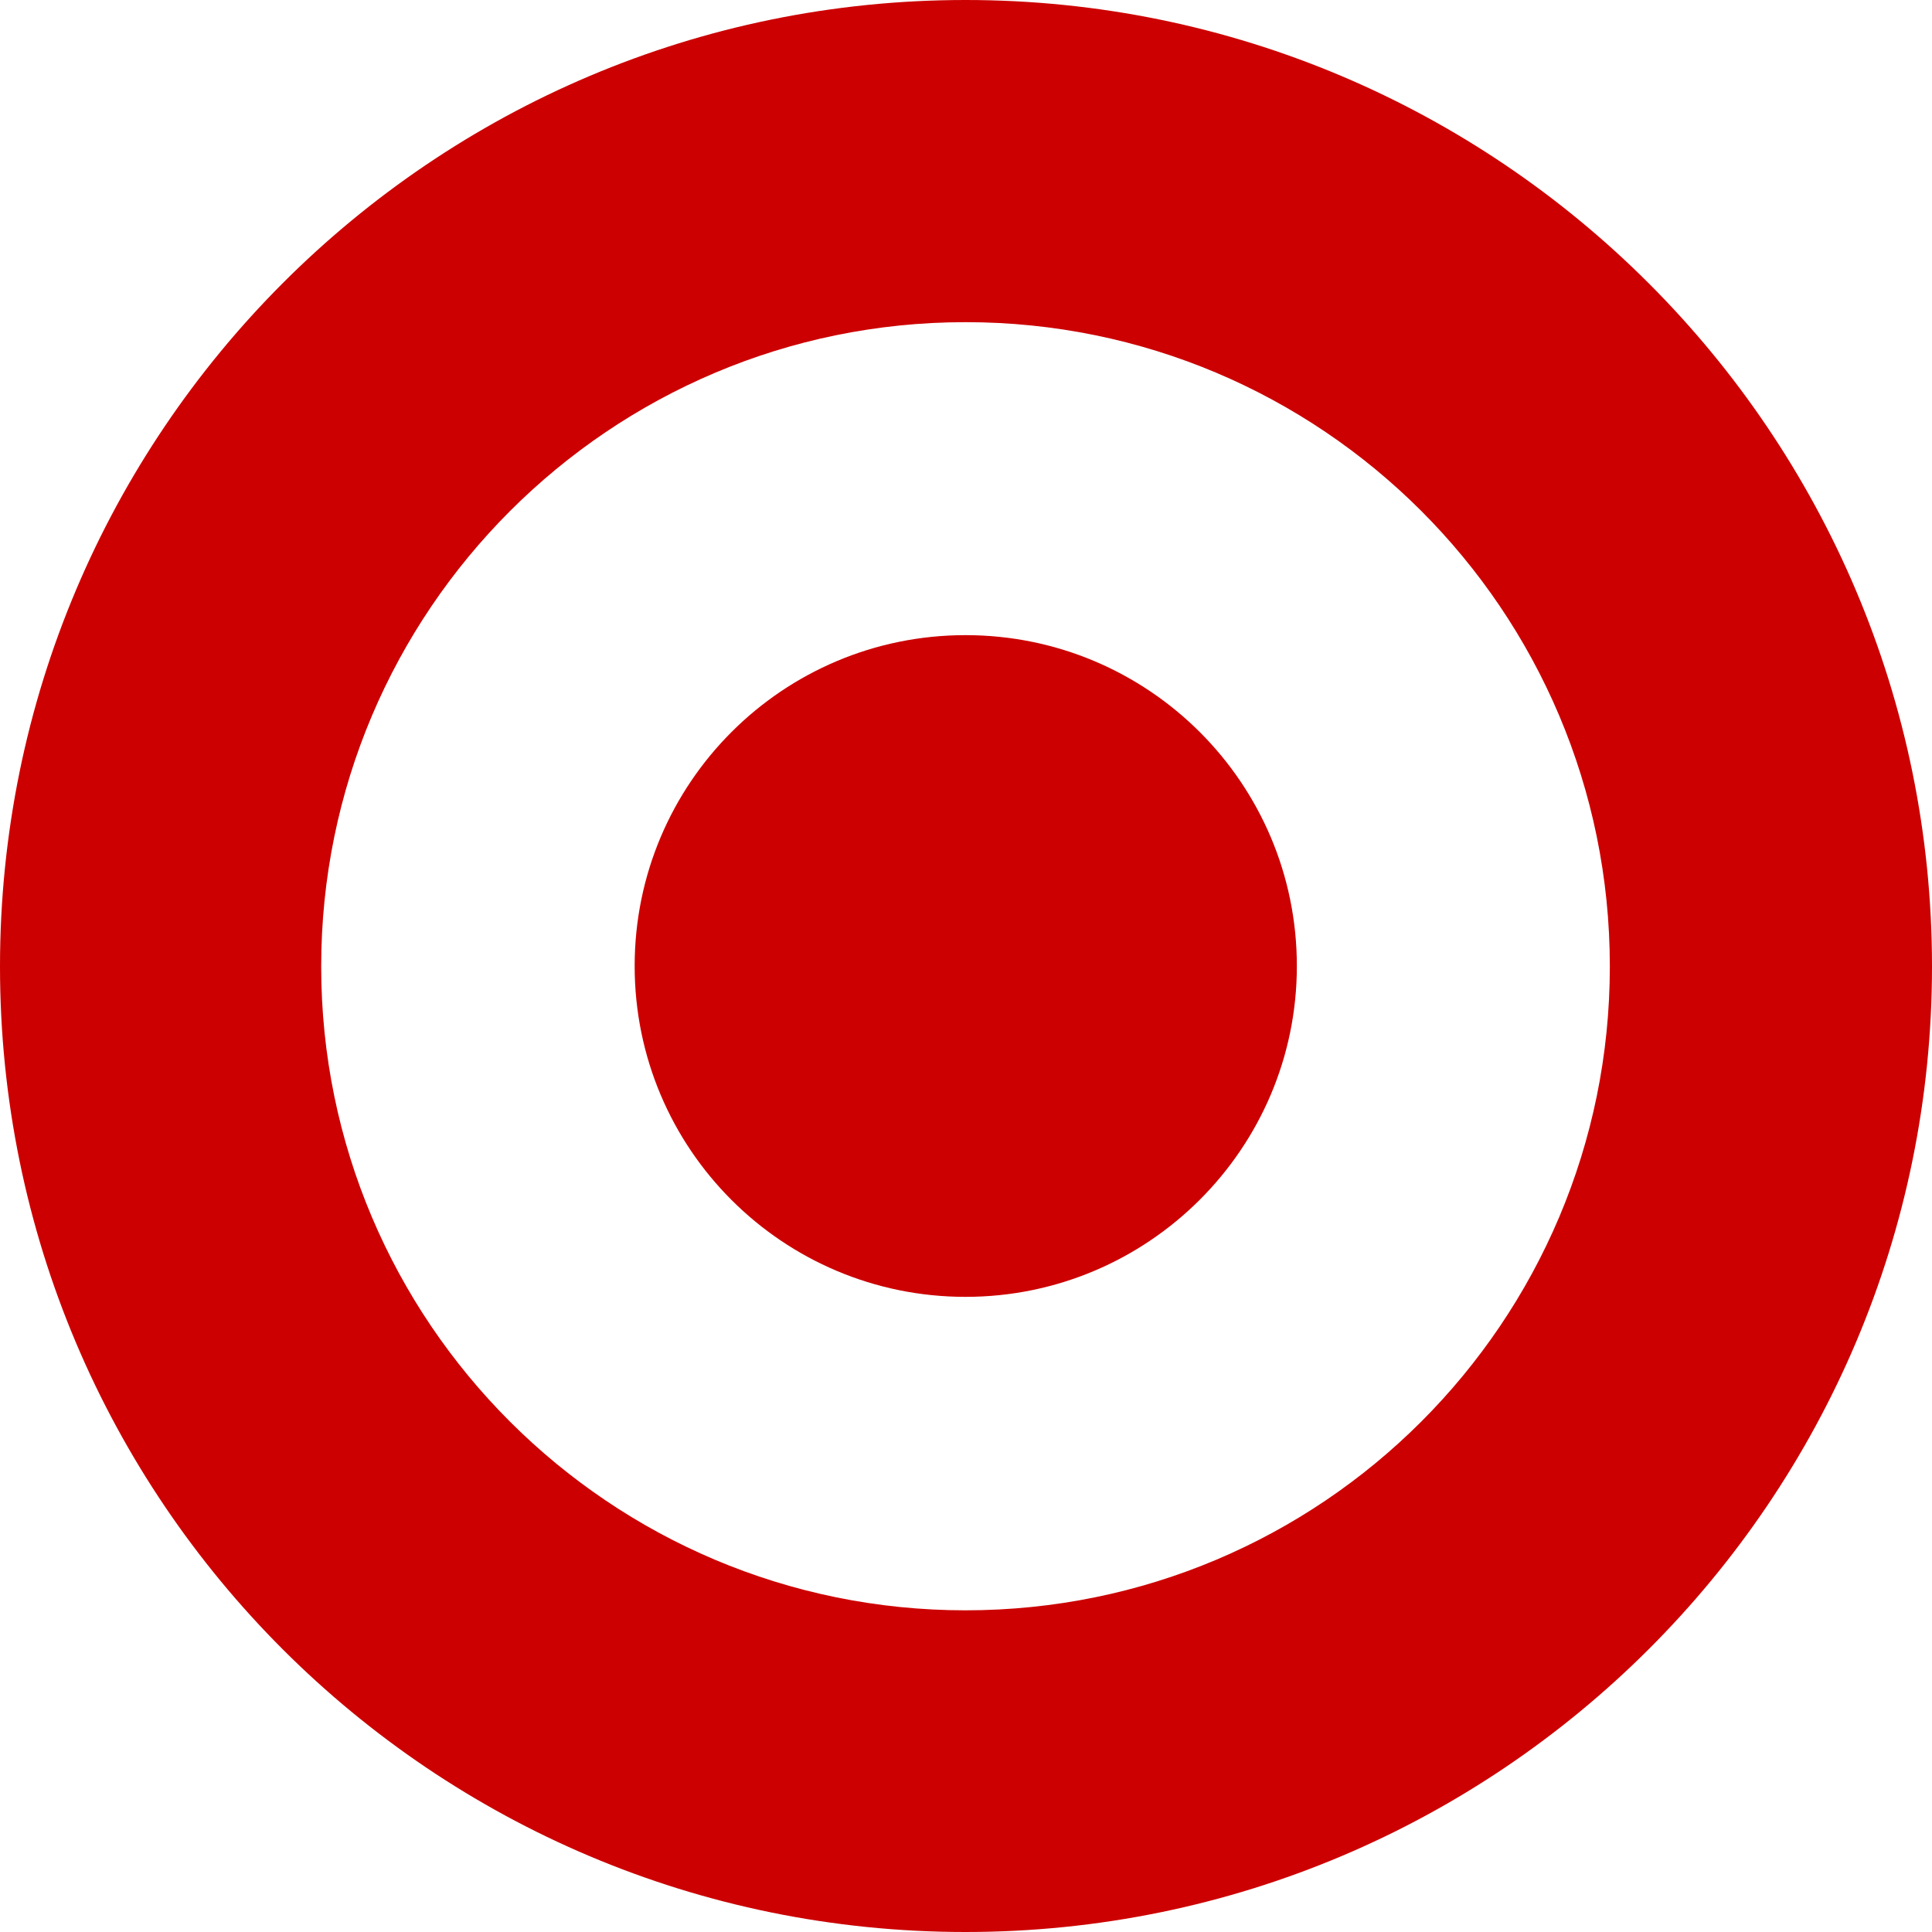
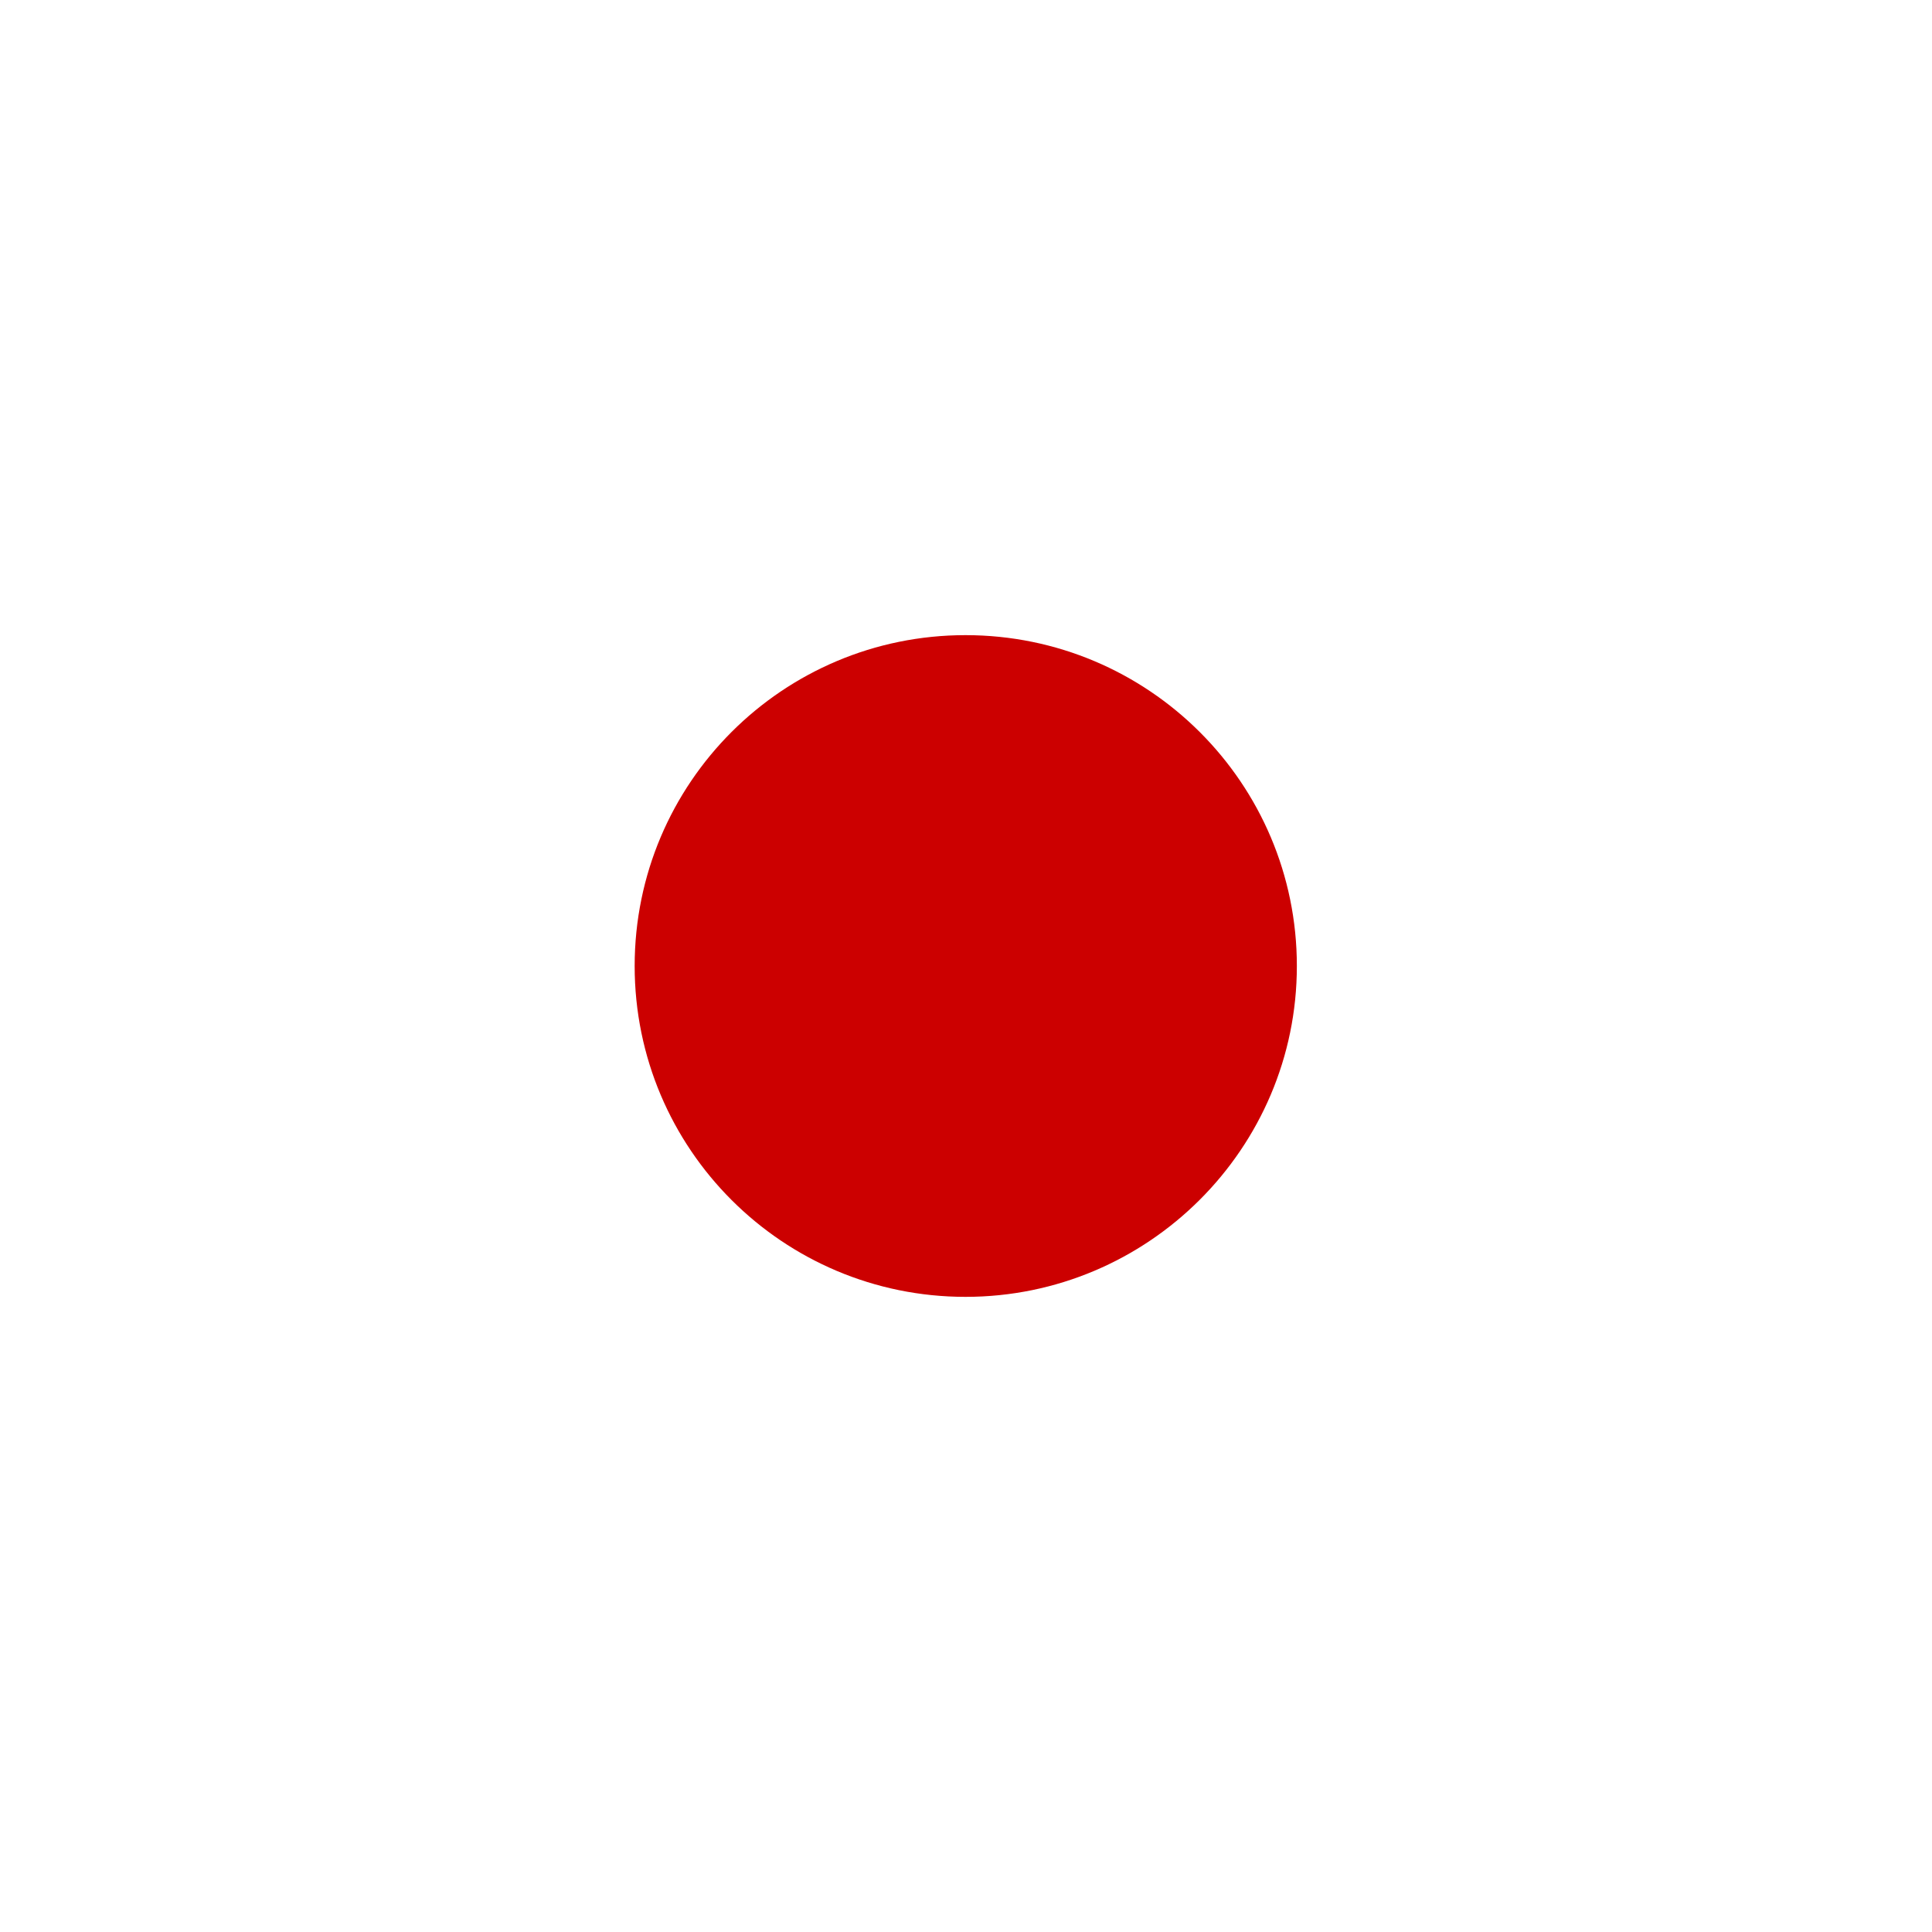
<svg xmlns="http://www.w3.org/2000/svg" id="Layer_1" data-name="Layer 1" viewBox="0 0 40 40">
  <defs>
    <style>
      .cls-1 {
        fill: #c00;
      }
    </style>
  </defs>
-   <path class="cls-1" d="M19.99,33.34c-7.36,0-13.34-5.97-13.34-13.33s5.98-13.34,13.34-13.34,13.34,5.96,13.34,13.34c0,7.36-5.97,13.33-13.34,13.33M19.99,0C8.95,0,0,8.96,0,20.01s8.95,19.99,19.99,19.99,20.01-8.95,20.01-19.99S31.03,0,19.99,0Z" />
  <path class="cls-1" d="M19.99,13.15c-3.78,0-6.85,3.06-6.85,6.85s3.07,6.85,6.85,6.85,6.86-3.07,6.86-6.85-3.07-6.85-6.86-6.85" />
</svg>